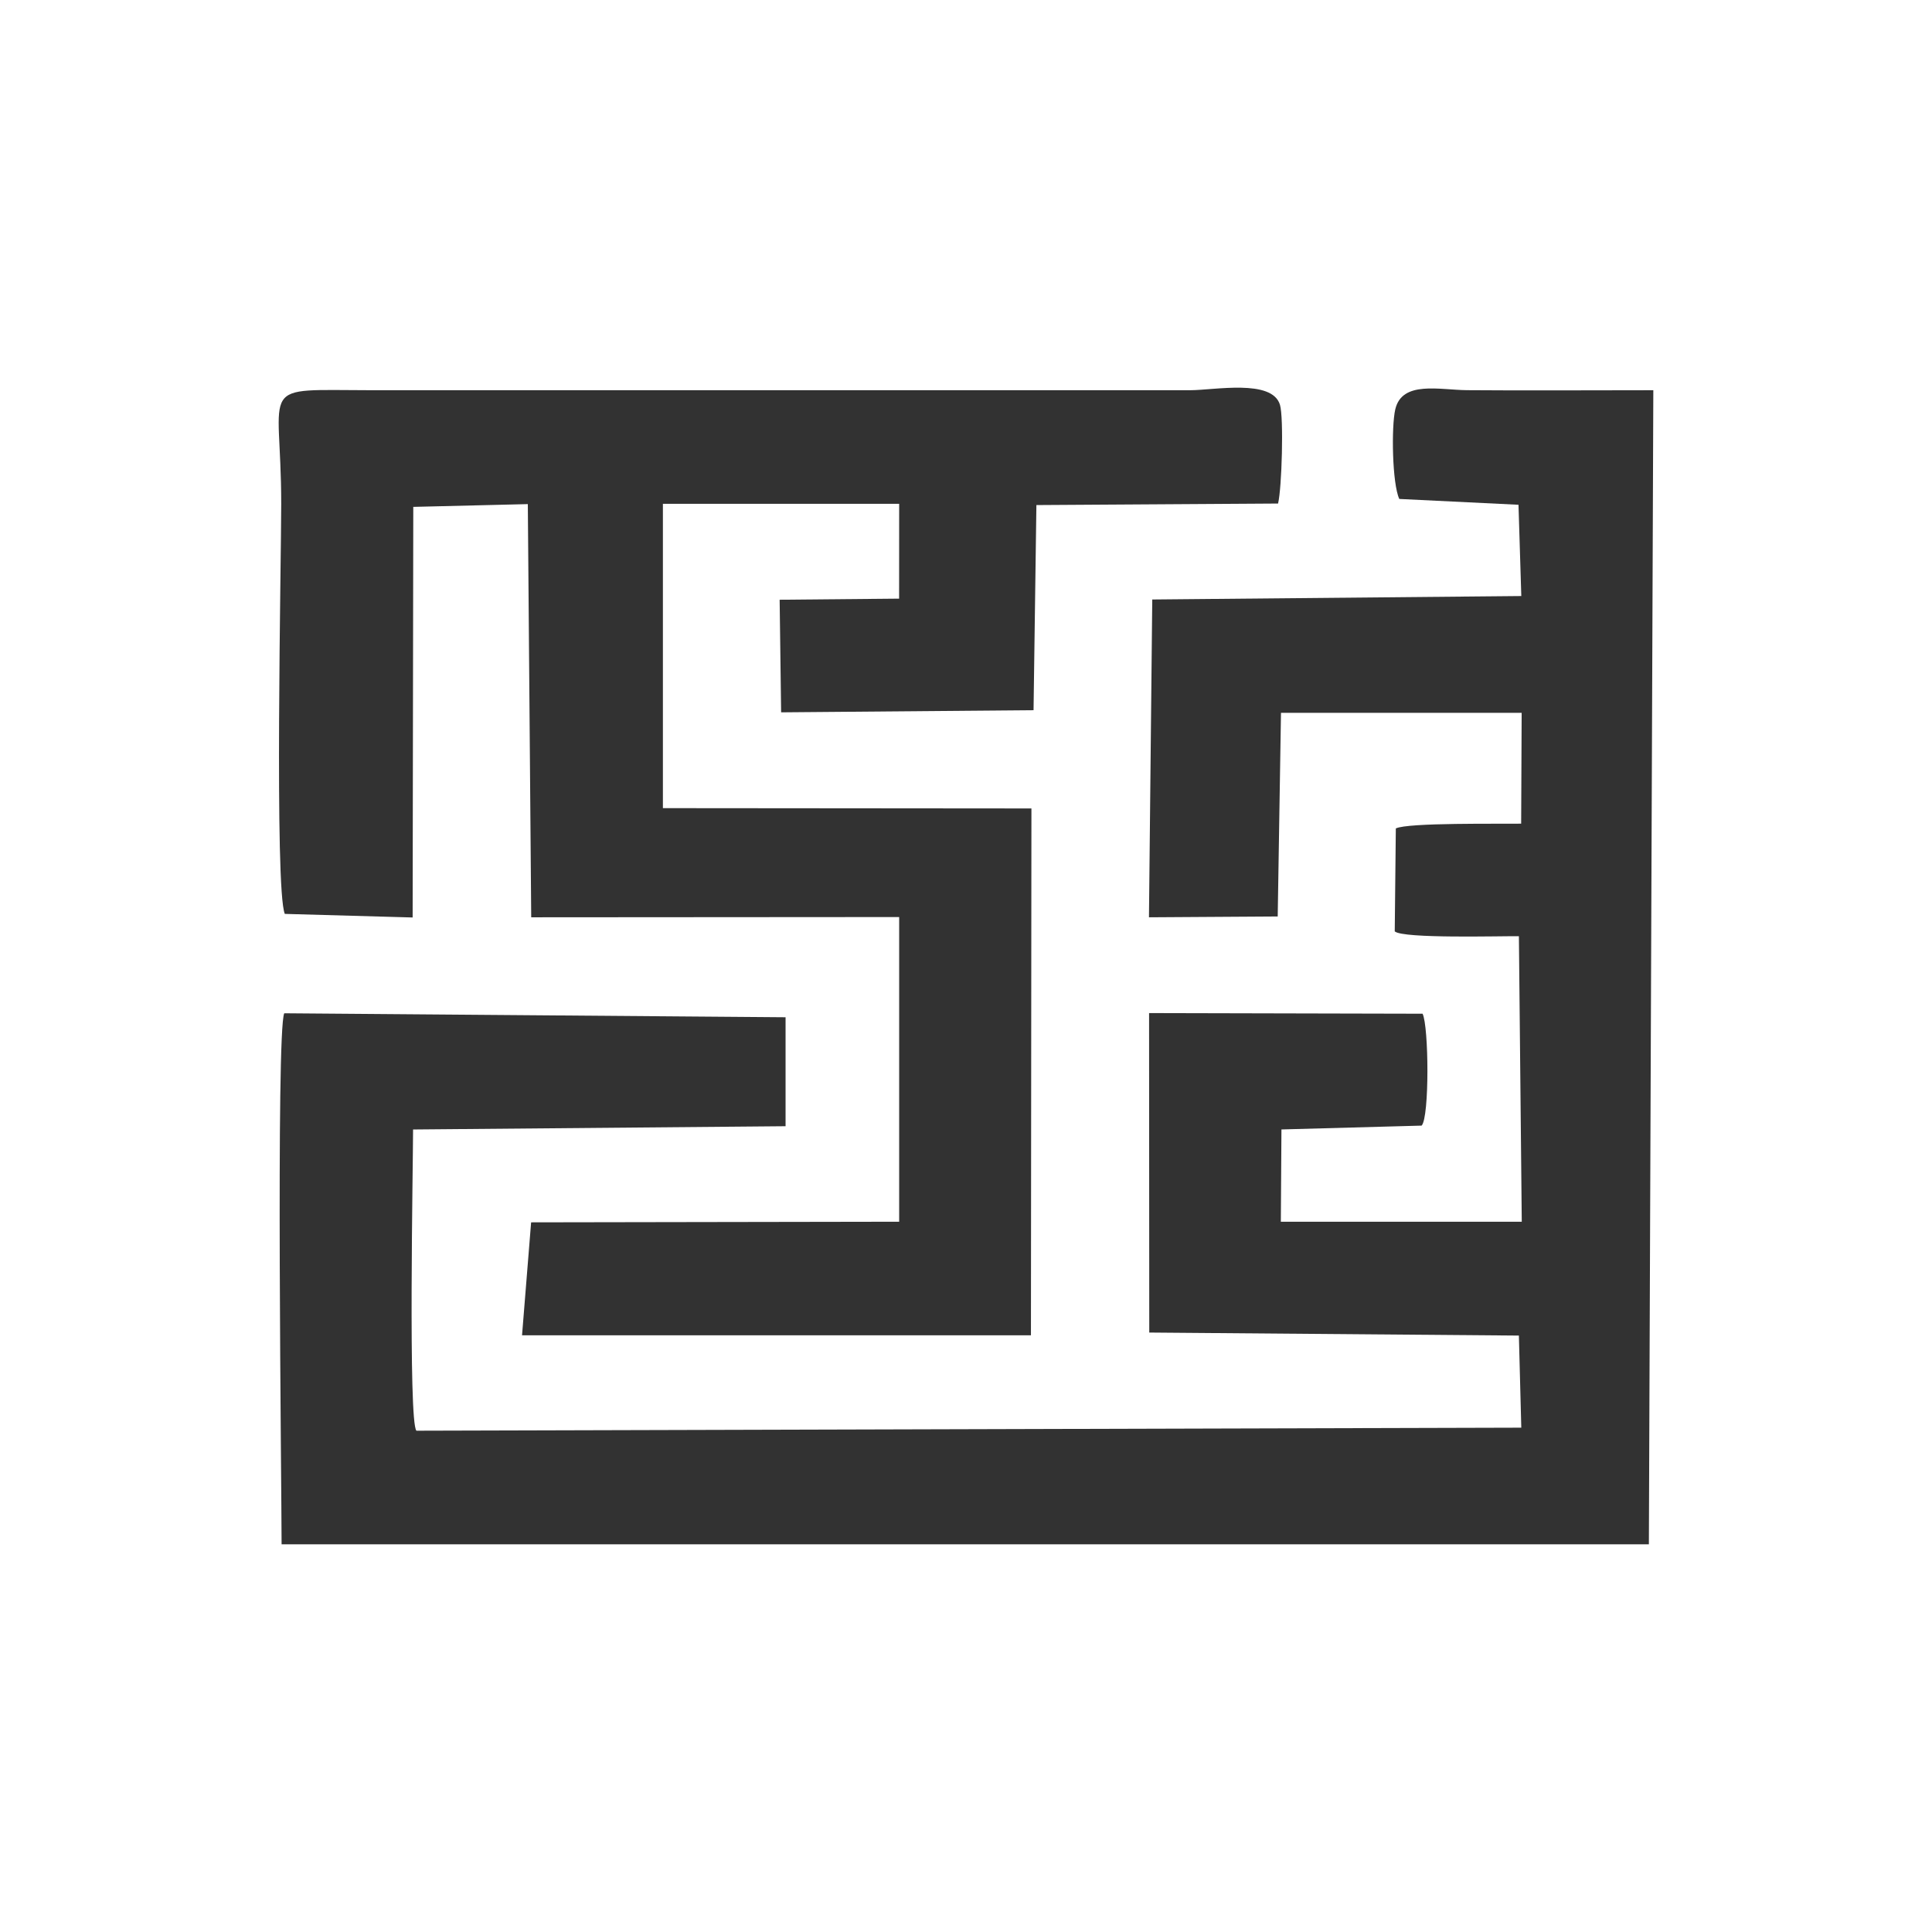
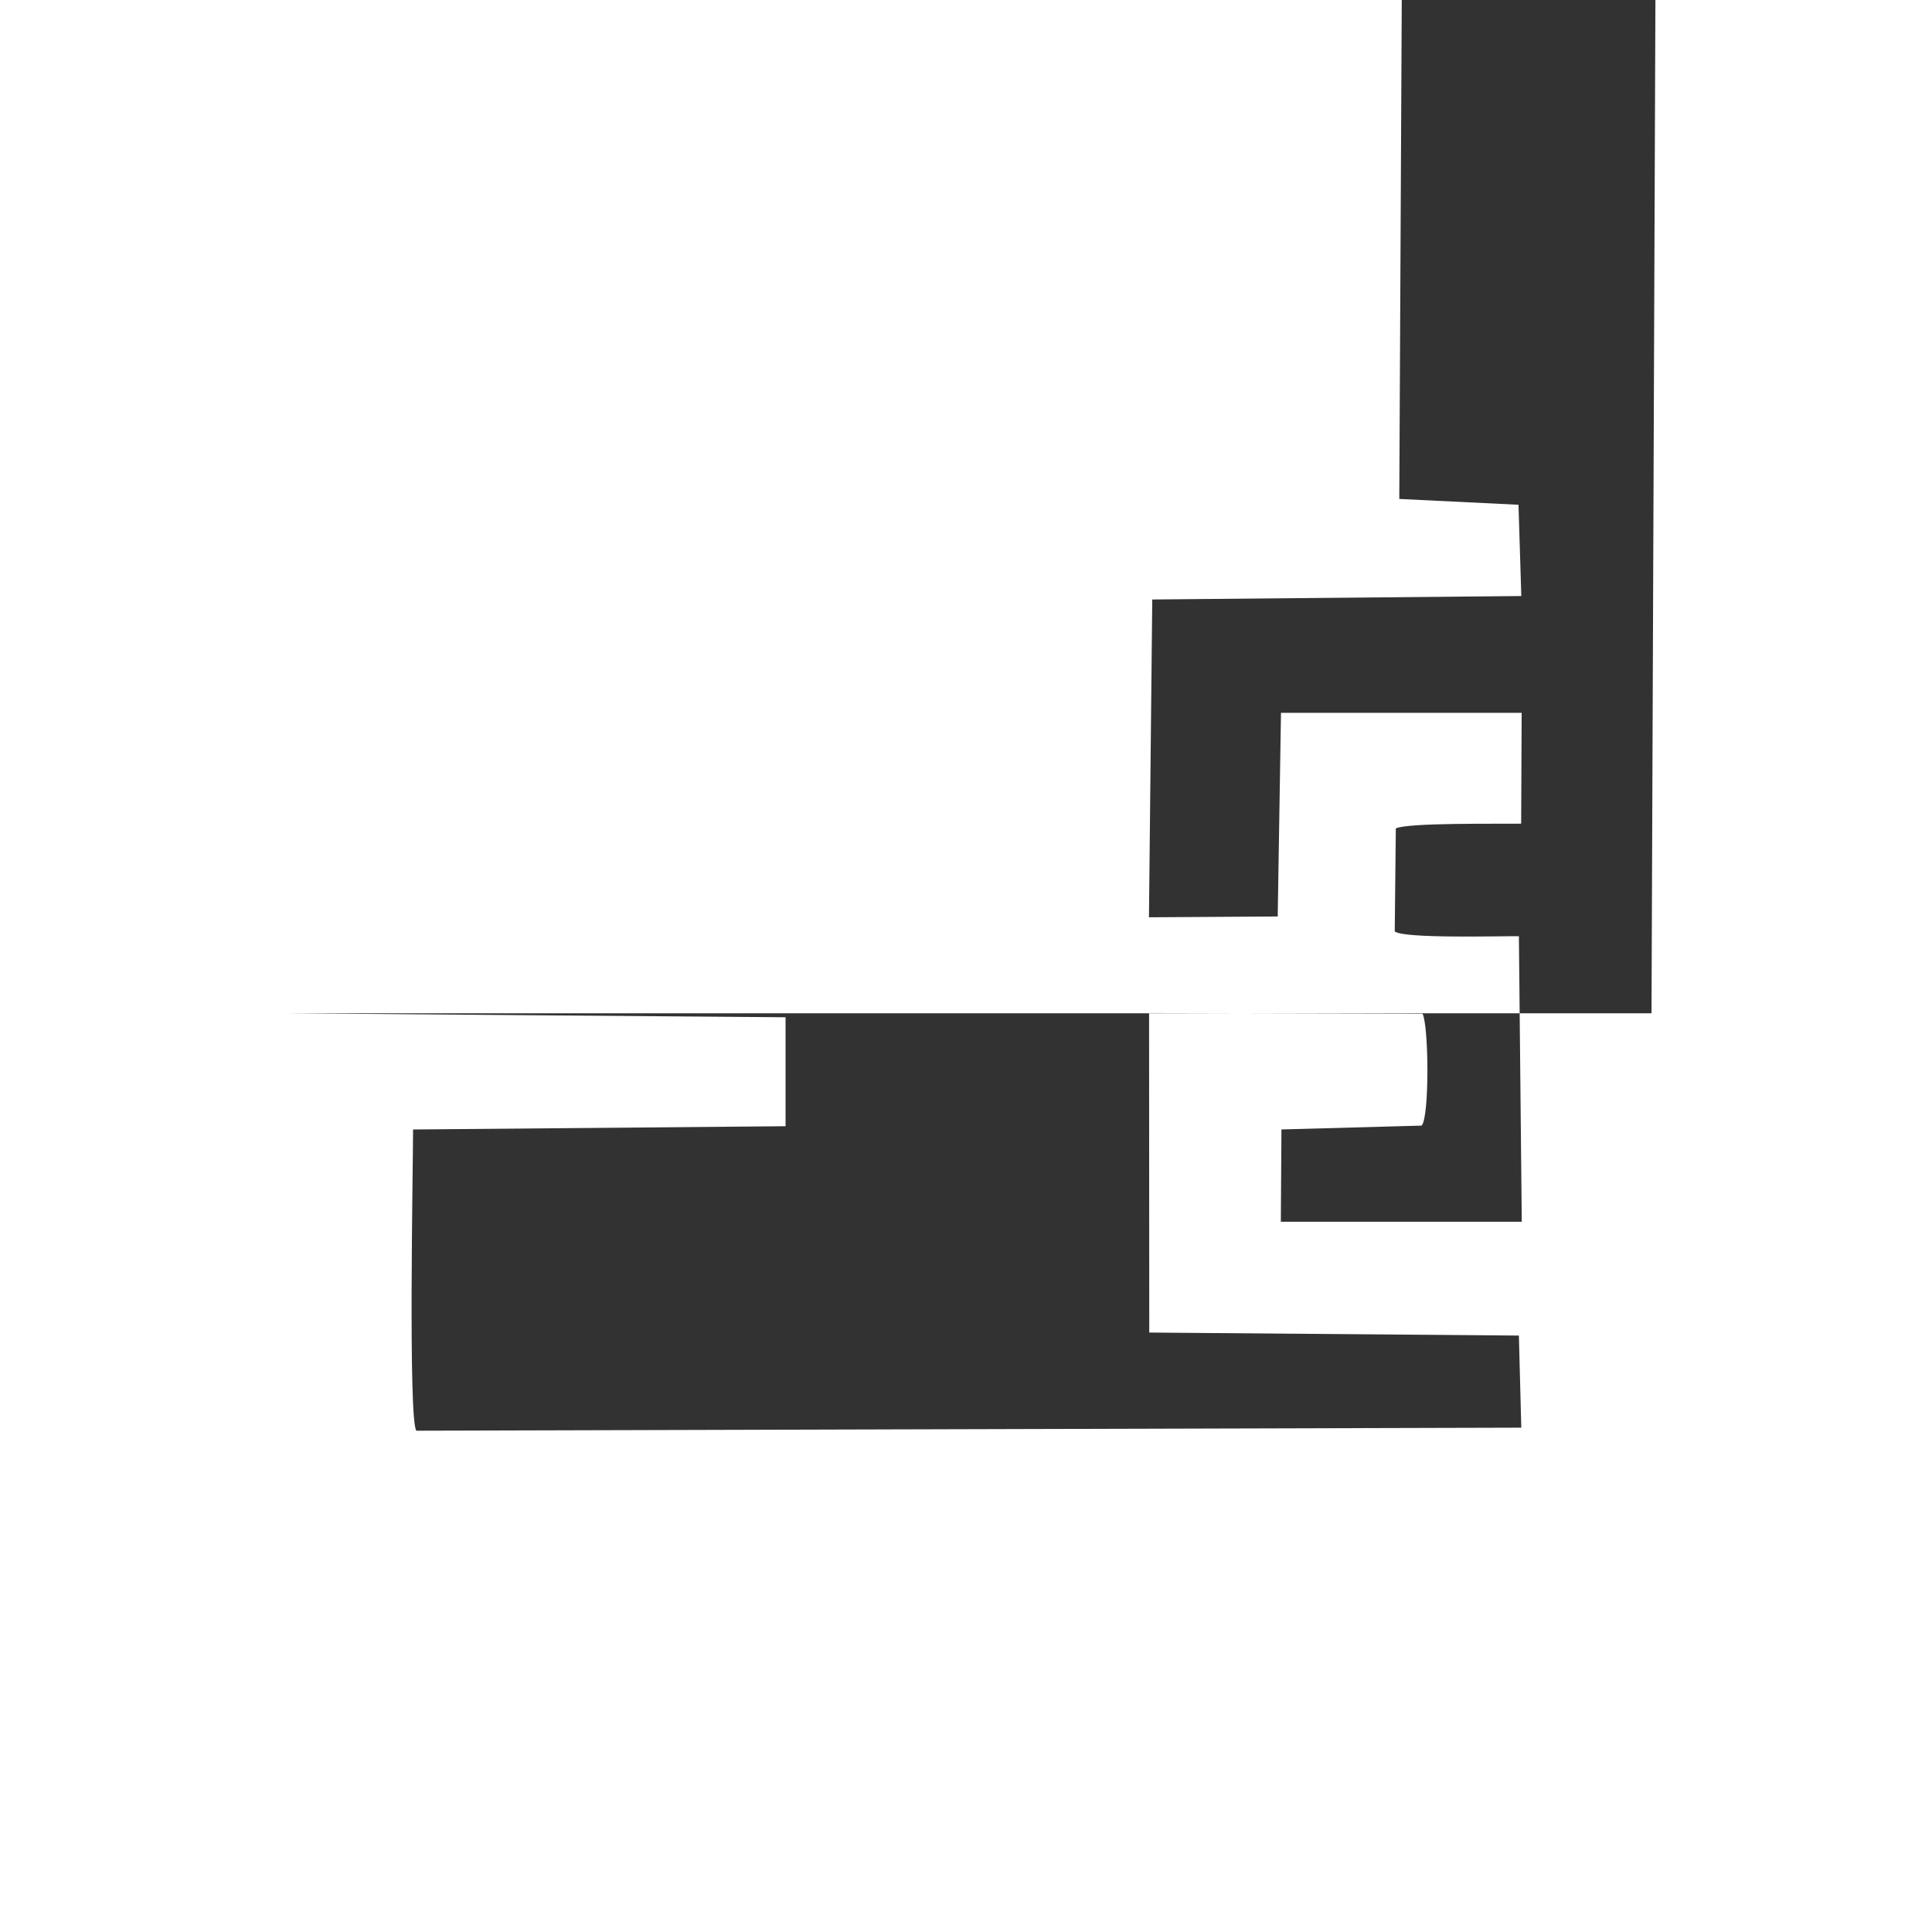
<svg xmlns="http://www.w3.org/2000/svg" xml:space="preserve" width="16.933mm" height="16.933mm" version="1.1" style="shape-rendering:geometricPrecision; text-rendering:geometricPrecision; image-rendering:optimizeQuality; fill-rule:evenodd; clip-rule:evenodd" viewBox="0 0 1693.32 1693.32">
  <defs>
    <style type="text/css">
   
    .fil0 {fill:#323232}
   
  </style>
  </defs>
  <g id="Layer_x0020_1">
    <g id="_1133242448">
-       <path class="fil0" d="M1226.42 437.31l104.48 5.1 2.46 79.99 -323.45 3.03 -2.89 278.54 112.84 -0.72 2.87 -178.49 210.94 0 -0.44 97.14c-17.7,0.32 -99.63,-1.04 -109.85,4.2l-0.95 90.22c7.4,6.52 92.8,4.01 108.82,4.23l2.51 250.24 -211.16 0 0.53 -80.88 122.87 -3.36c6.94,-7.43 6.29,-86.96 0.84,-98.07l-239.72 -0.56 0.16 280 323.96 2.65 2.11 80.72 -968.38 2.66c-7.28,-7.59 -2.92,-234.86 -2.93,-264.01l326.48 -2.86 0 -95.5 -439.4 -3.49c-7.33,16.59 -2.36,412.84 -2.31,465.45l1198.36 0 3.9 -1011.53c-56.97,0 -110.17,0.39 -163.22,-0.04 -24.14,-0.19 -56.99,-8.64 -62.94,16.78 -3.54,15.15 -2.73,65.17 3.51,78.56z" />
-       <path class="fil0" d="M249.61 800.99l112.05 3.14 0.56 -359.87 100.39 -2.43 2.97 362.14 322.5 -0.22 0 267.04 -322.58 0.54 -7.96 99.02 446.03 0 0.43 -461.78 -323 -0.27 0 -266.73 207.08 0 -0.05 83.11 -104.71 0.96 1.3 98.69 221.24 -1.88 2.5 -179.78 211.81 -1.34c3.32,-13.58 5.08,-75.35 1.65,-86.59 -6.97,-22.83 -57.5,-12.74 -78.87,-12.73l-716.82 0c-102.76,-0.06 -79.66,-8.94 -79.66,99.56 0.01,48.71 -6.02,337.59 3.14,359.42z" />
+       <path class="fil0" d="M1226.42 437.31l104.48 5.1 2.46 79.99 -323.45 3.03 -2.89 278.54 112.84 -0.72 2.87 -178.49 210.94 0 -0.44 97.14c-17.7,0.32 -99.63,-1.04 -109.85,4.2l-0.95 90.22c7.4,6.52 92.8,4.01 108.82,4.23l2.51 250.24 -211.16 0 0.53 -80.88 122.87 -3.36c6.94,-7.43 6.29,-86.96 0.84,-98.07l-239.72 -0.56 0.16 280 323.96 2.65 2.11 80.72 -968.38 2.66c-7.28,-7.59 -2.92,-234.86 -2.93,-264.01l326.48 -2.86 0 -95.5 -439.4 -3.49l1198.36 0 3.9 -1011.53c-56.97,0 -110.17,0.39 -163.22,-0.04 -24.14,-0.19 -56.99,-8.64 -62.94,16.78 -3.54,15.15 -2.73,65.17 3.51,78.56z" />
    </g>
  </g>
</svg>